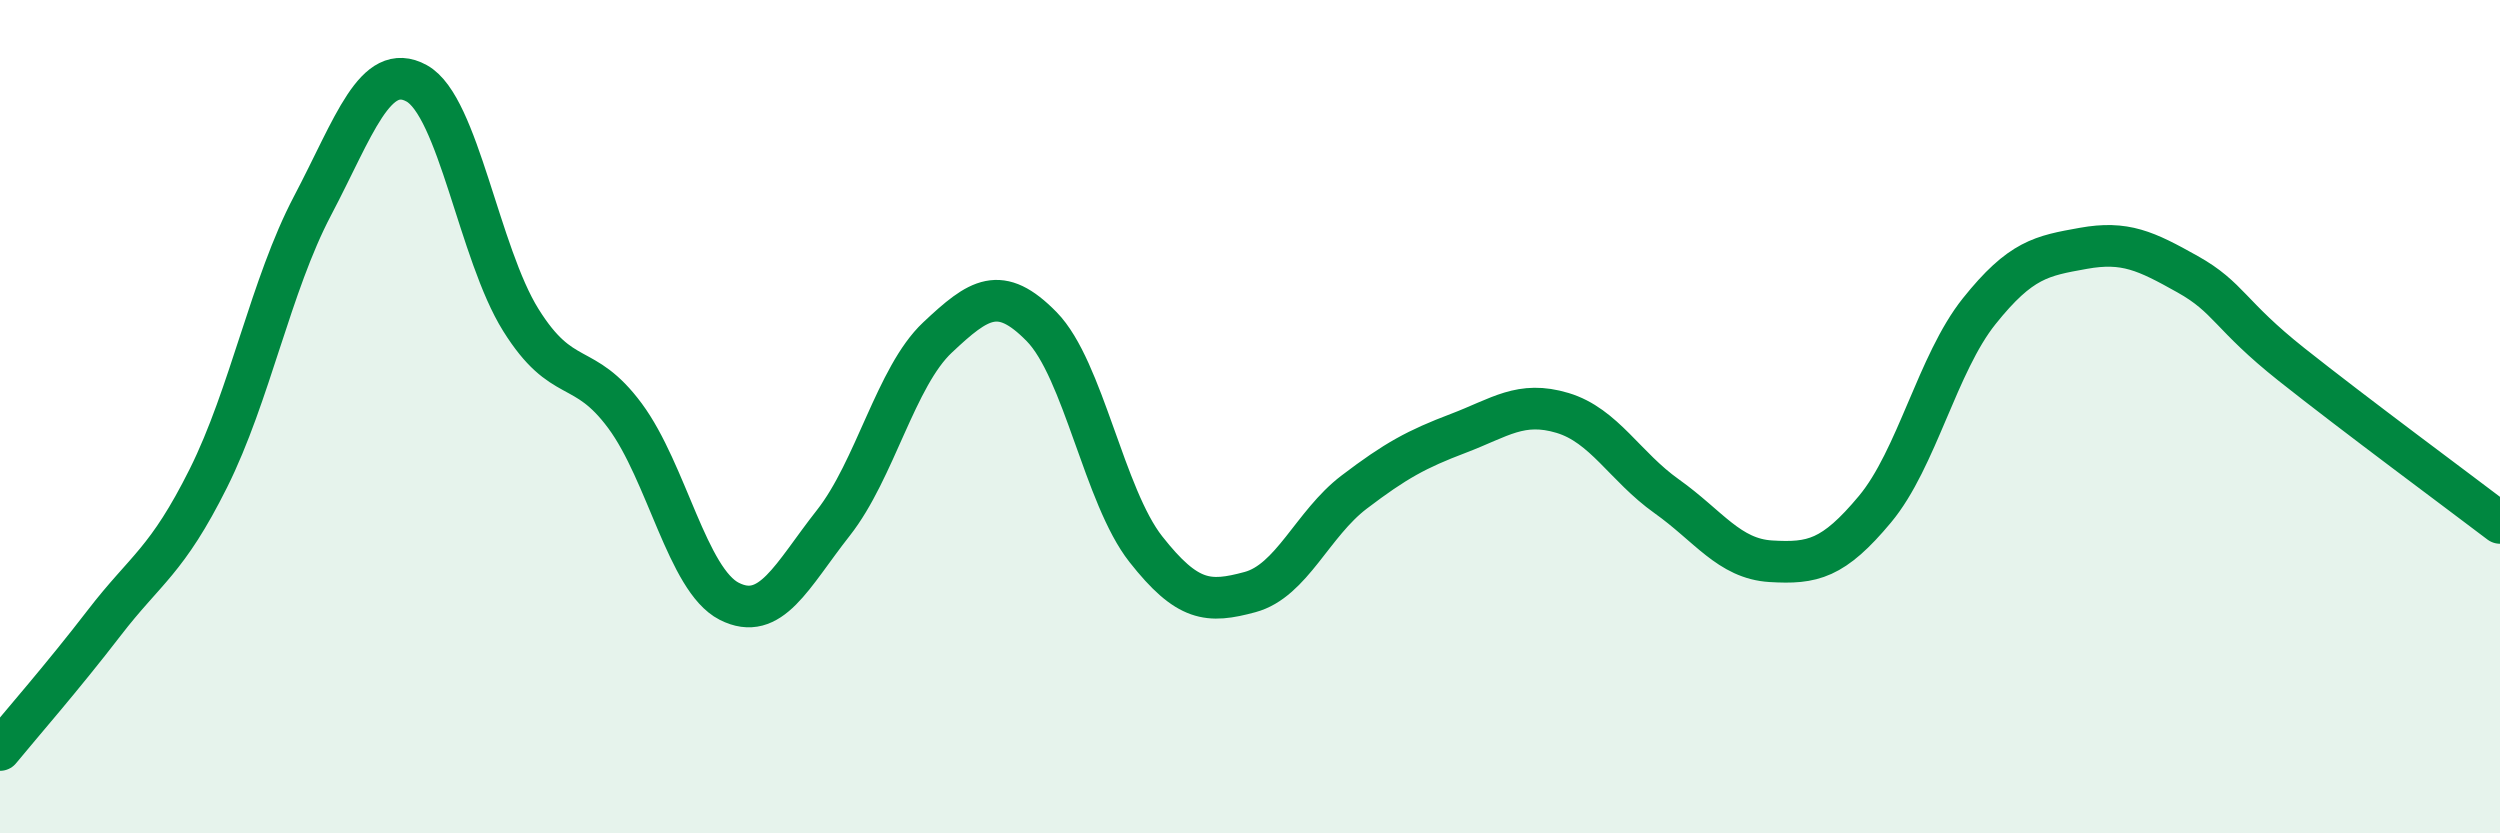
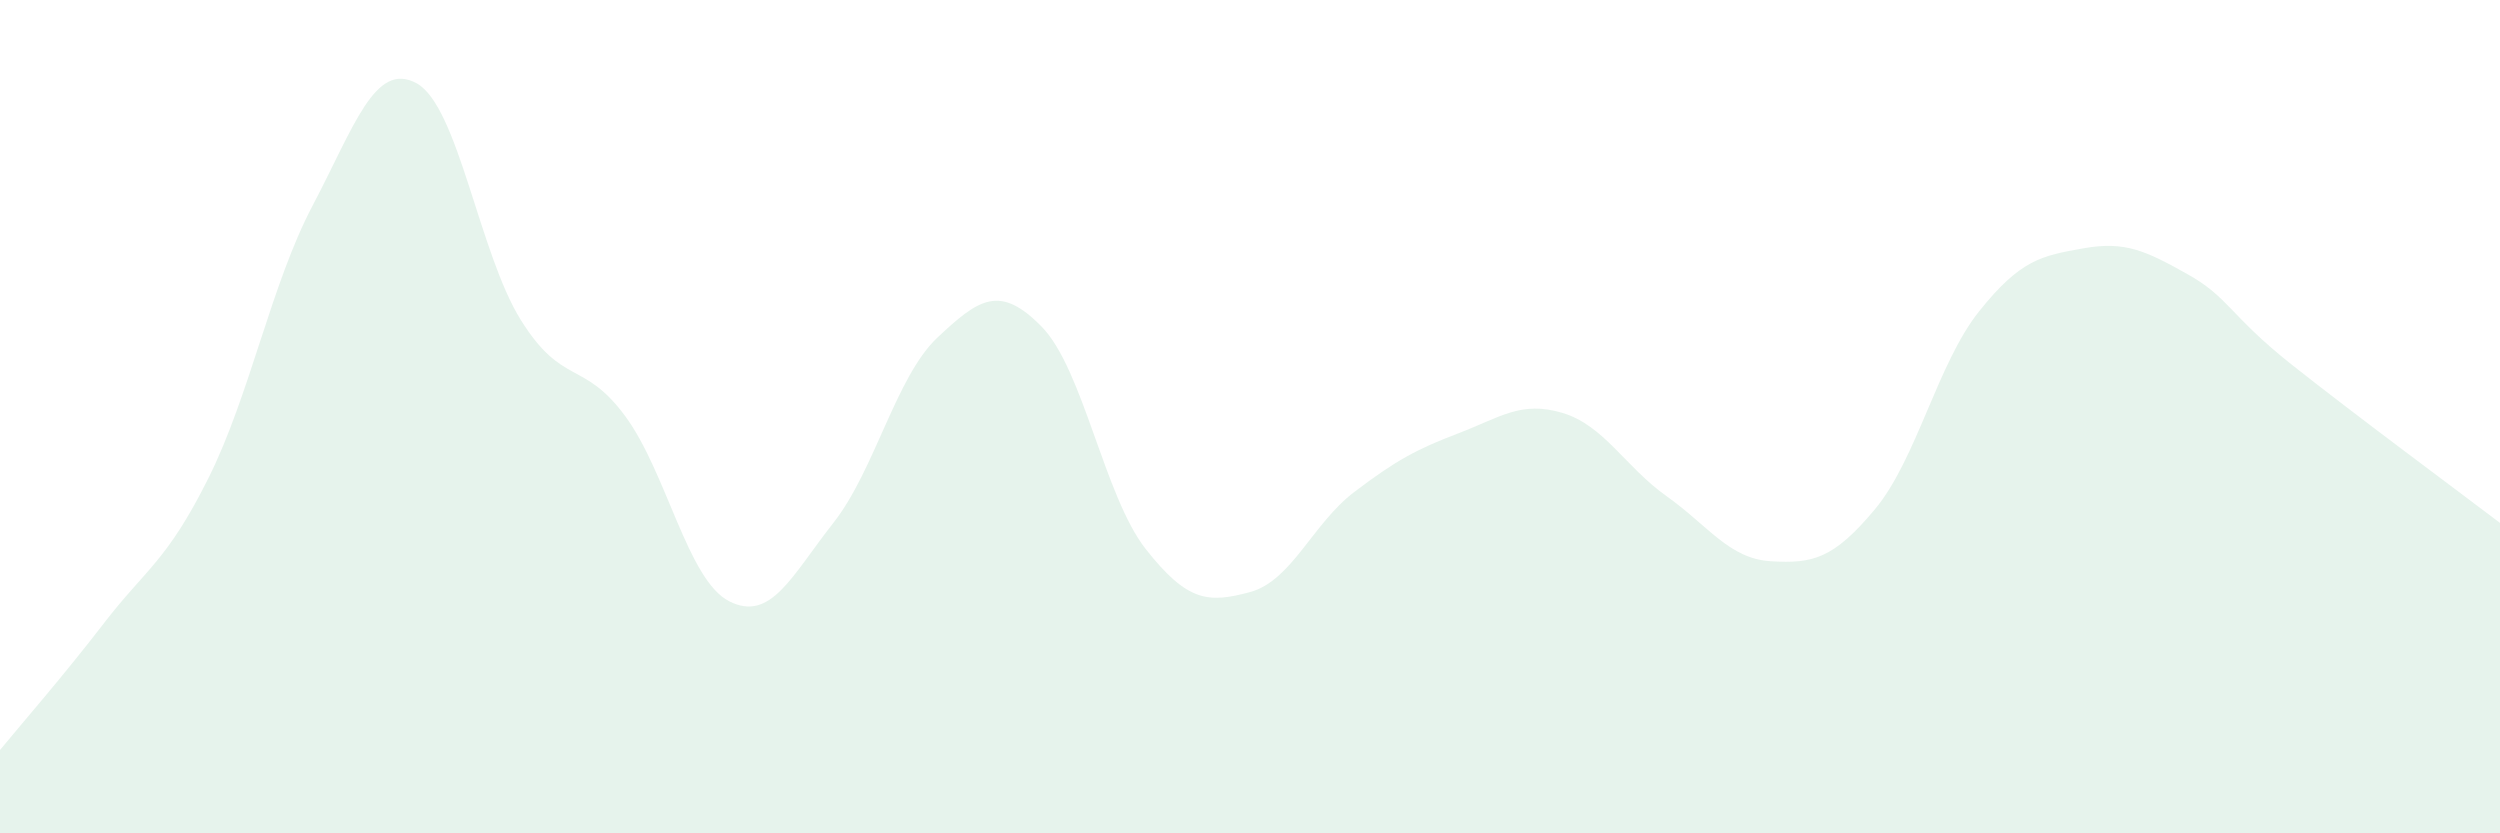
<svg xmlns="http://www.w3.org/2000/svg" width="60" height="20" viewBox="0 0 60 20">
  <path d="M 0,18 C 0.5,17.39 1.5,16.25 2.5,14.95 C 3.5,13.65 4,13.48 5,11.48 C 6,9.48 6.5,6.84 7.5,4.94 C 8.5,3.04 9,1.45 10,2 C 11,2.55 11.5,6.08 12.5,7.68 C 13.5,9.28 14,8.63 15,9.98 C 16,11.33 16.5,13.92 17.5,14.43 C 18.5,14.94 19,13.82 20,12.55 C 21,11.28 21.5,9.04 22.5,8.1 C 23.5,7.16 24,6.82 25,7.84 C 26,8.86 26.5,11.91 27.5,13.18 C 28.5,14.45 29,14.48 30,14.21 C 31,13.94 31.5,12.57 32.5,11.81 C 33.5,11.05 34,10.78 35,10.4 C 36,10.02 36.5,9.61 37.5,9.91 C 38.5,10.21 39,11.2 40,11.91 C 41,12.62 41.5,13.41 42.5,13.47 C 43.5,13.53 44,13.42 45,12.22 C 46,11.02 46.5,8.72 47.5,7.47 C 48.5,6.22 49,6.14 50,5.96 C 51,5.78 51.5,6.02 52.5,6.58 C 53.5,7.14 53.5,7.56 55,8.75 C 56.5,9.94 59,11.79 60,12.55L60 20L0 20Z" fill="#008740" opacity="0.1" stroke-linecap="round" stroke-linejoin="round" />
-   <path d="M 0,18 C 0.5,17.39 1.5,16.25 2.5,14.95 C 3.5,13.65 4,13.48 5,11.48 C 6,9.48 6.5,6.84 7.5,4.94 C 8.5,3.04 9,1.45 10,2 C 11,2.55 11.5,6.08 12.5,7.68 C 13.5,9.28 14,8.63 15,9.98 C 16,11.33 16.5,13.92 17.5,14.43 C 18.5,14.94 19,13.82 20,12.55 C 21,11.28 21.5,9.04 22.5,8.1 C 23.5,7.16 24,6.82 25,7.84 C 26,8.86 26.5,11.91 27.5,13.18 C 28.5,14.45 29,14.48 30,14.21 C 31,13.94 31.5,12.57 32.5,11.81 C 33.5,11.05 34,10.78 35,10.4 C 36,10.02 36.5,9.61 37.5,9.91 C 38.5,10.21 39,11.2 40,11.91 C 41,12.62 41.5,13.41 42.5,13.47 C 43.5,13.53 44,13.42 45,12.22 C 46,11.02 46.5,8.72 47.5,7.47 C 48.5,6.22 49,6.14 50,5.96 C 51,5.78 51.5,6.02 52.5,6.58 C 53.5,7.14 53.5,7.56 55,8.75 C 56.5,9.94 59,11.79 60,12.55" stroke="#008740" stroke-width="1" fill="none" stroke-linecap="round" stroke-linejoin="round" />
</svg>